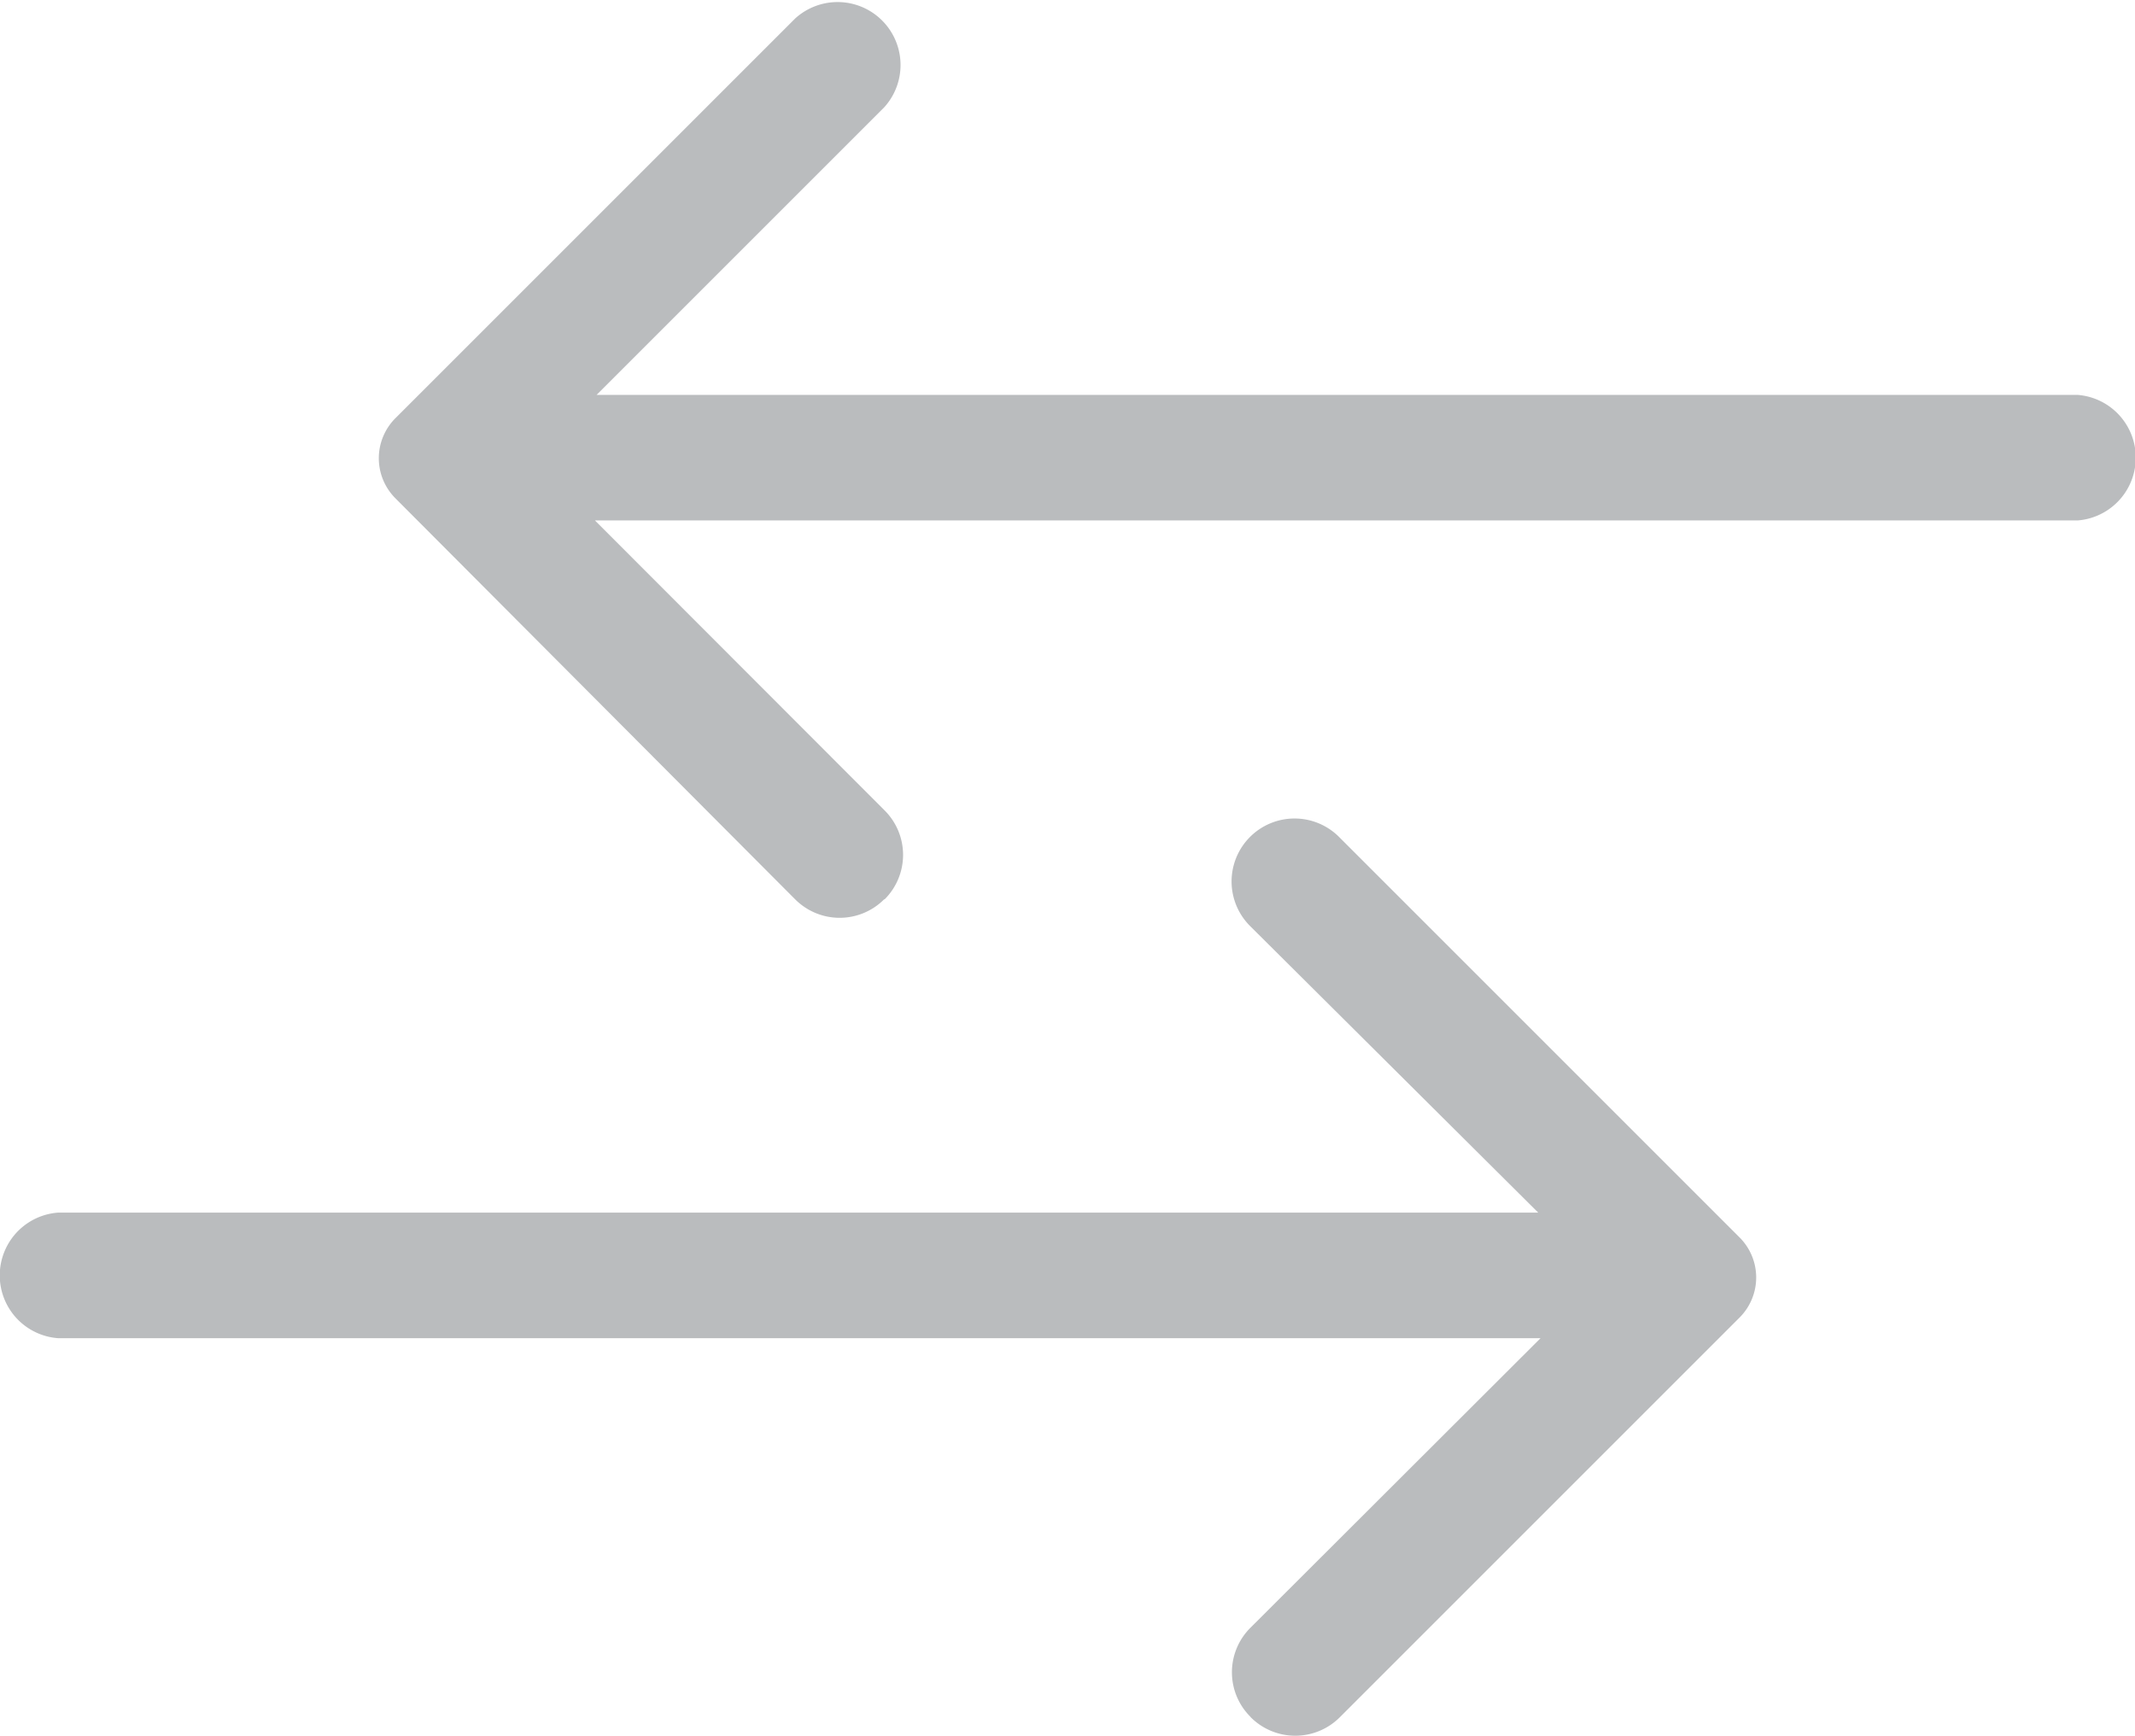
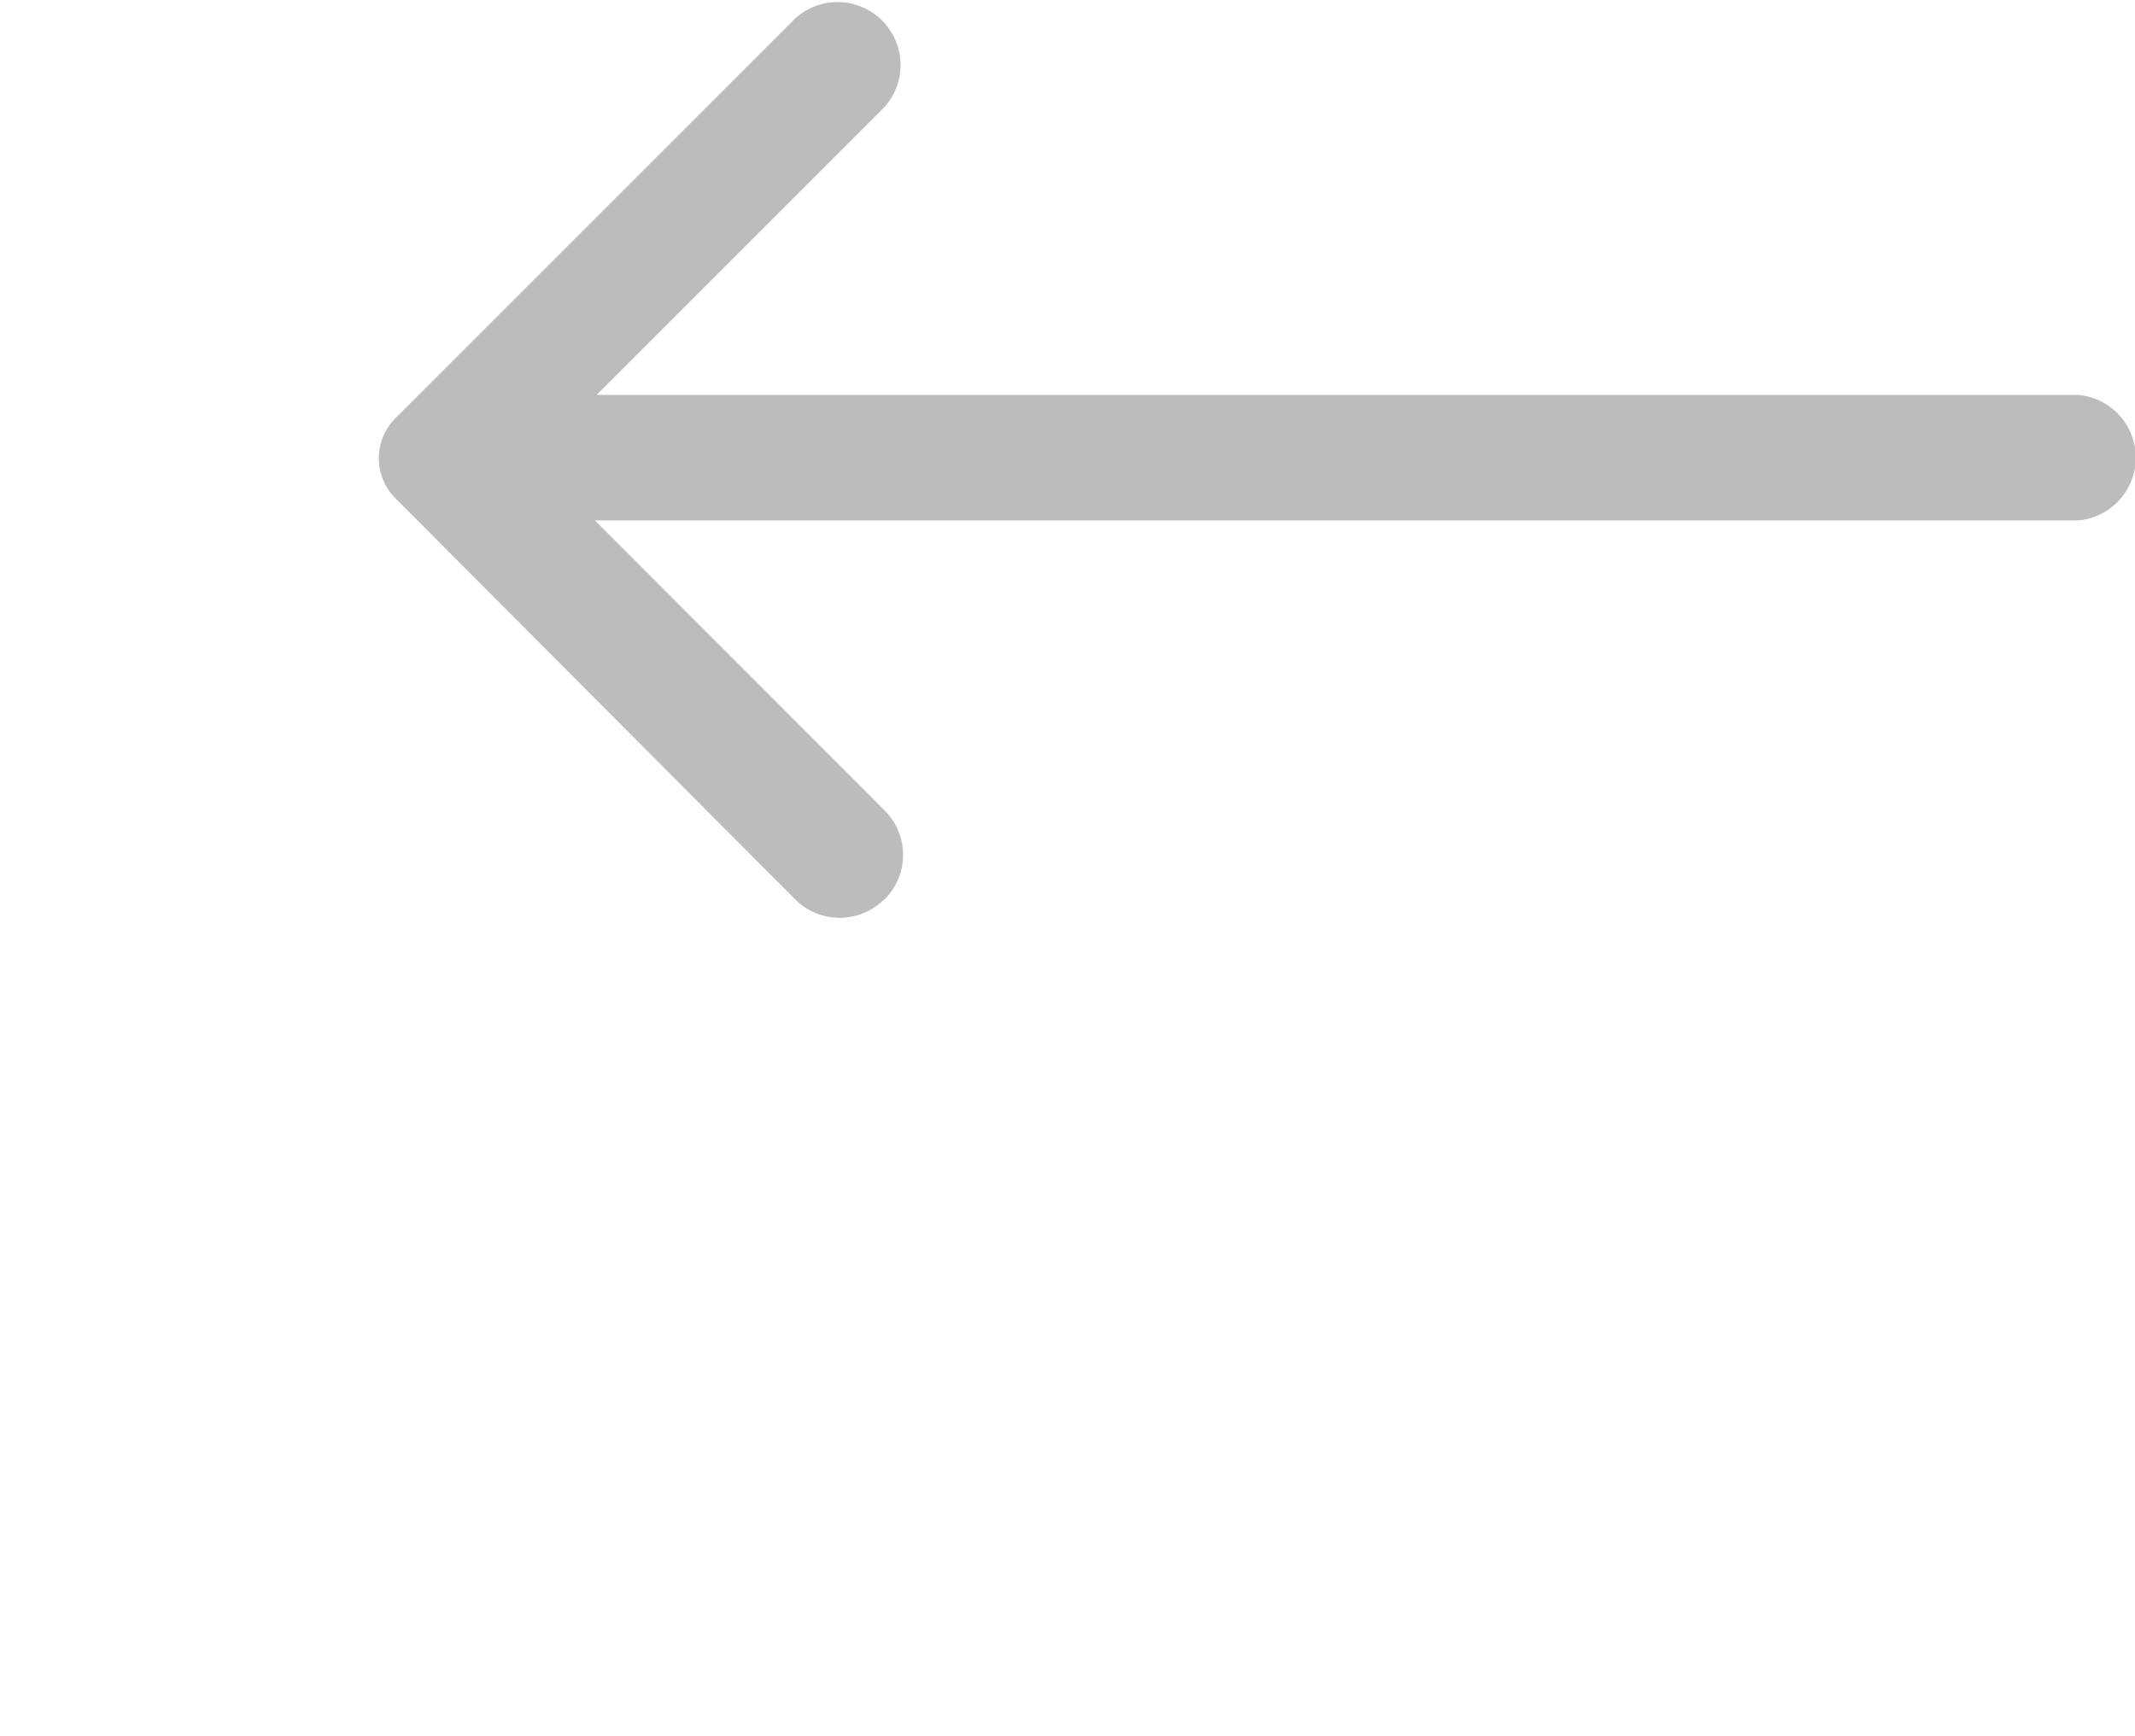
<svg xmlns="http://www.w3.org/2000/svg" viewBox="0 0 128.18 104.22">
  <defs>
    <style>.cls-1{fill:#babcbe;}</style>
  </defs>
  <g id="Layer_2" data-name="Layer 2">
    <g id="Layer_1-2" data-name="Layer 1">
      <g id="Layer_2-2" data-name="Layer 2">
        <path class="cls-1" d="M53.11,54a3.77,3.77,0,0,0,0-5.34h0L35.72,31.25h89a3.78,3.78,0,0,0,0-7.54H35.82L53.08,6.45a3.78,3.78,0,0,0-5.34-5.34l-24,24a3.4,3.4,0,0,0,0,4.81L47.74,54a3.77,3.77,0,0,0,5.34,0Z" />
      </g>
      <g id="Layer_2-3" data-name="Layer 2">
-         <path class="cls-1" d="M75.09,103.11a3.78,3.78,0,0,0,5.35,0l24-24a3.4,3.4,0,0,0,0-4.81l-24-24a3.78,3.78,0,1,0-5.35,5.34L92.35,72.81H3.49a3.78,3.78,0,0,0,0,7.54h89L75.07,97.74h0a3.77,3.77,0,0,0,0,5.34Z" />
-       </g>
+         </g>
    </g>
  </g>
</svg>